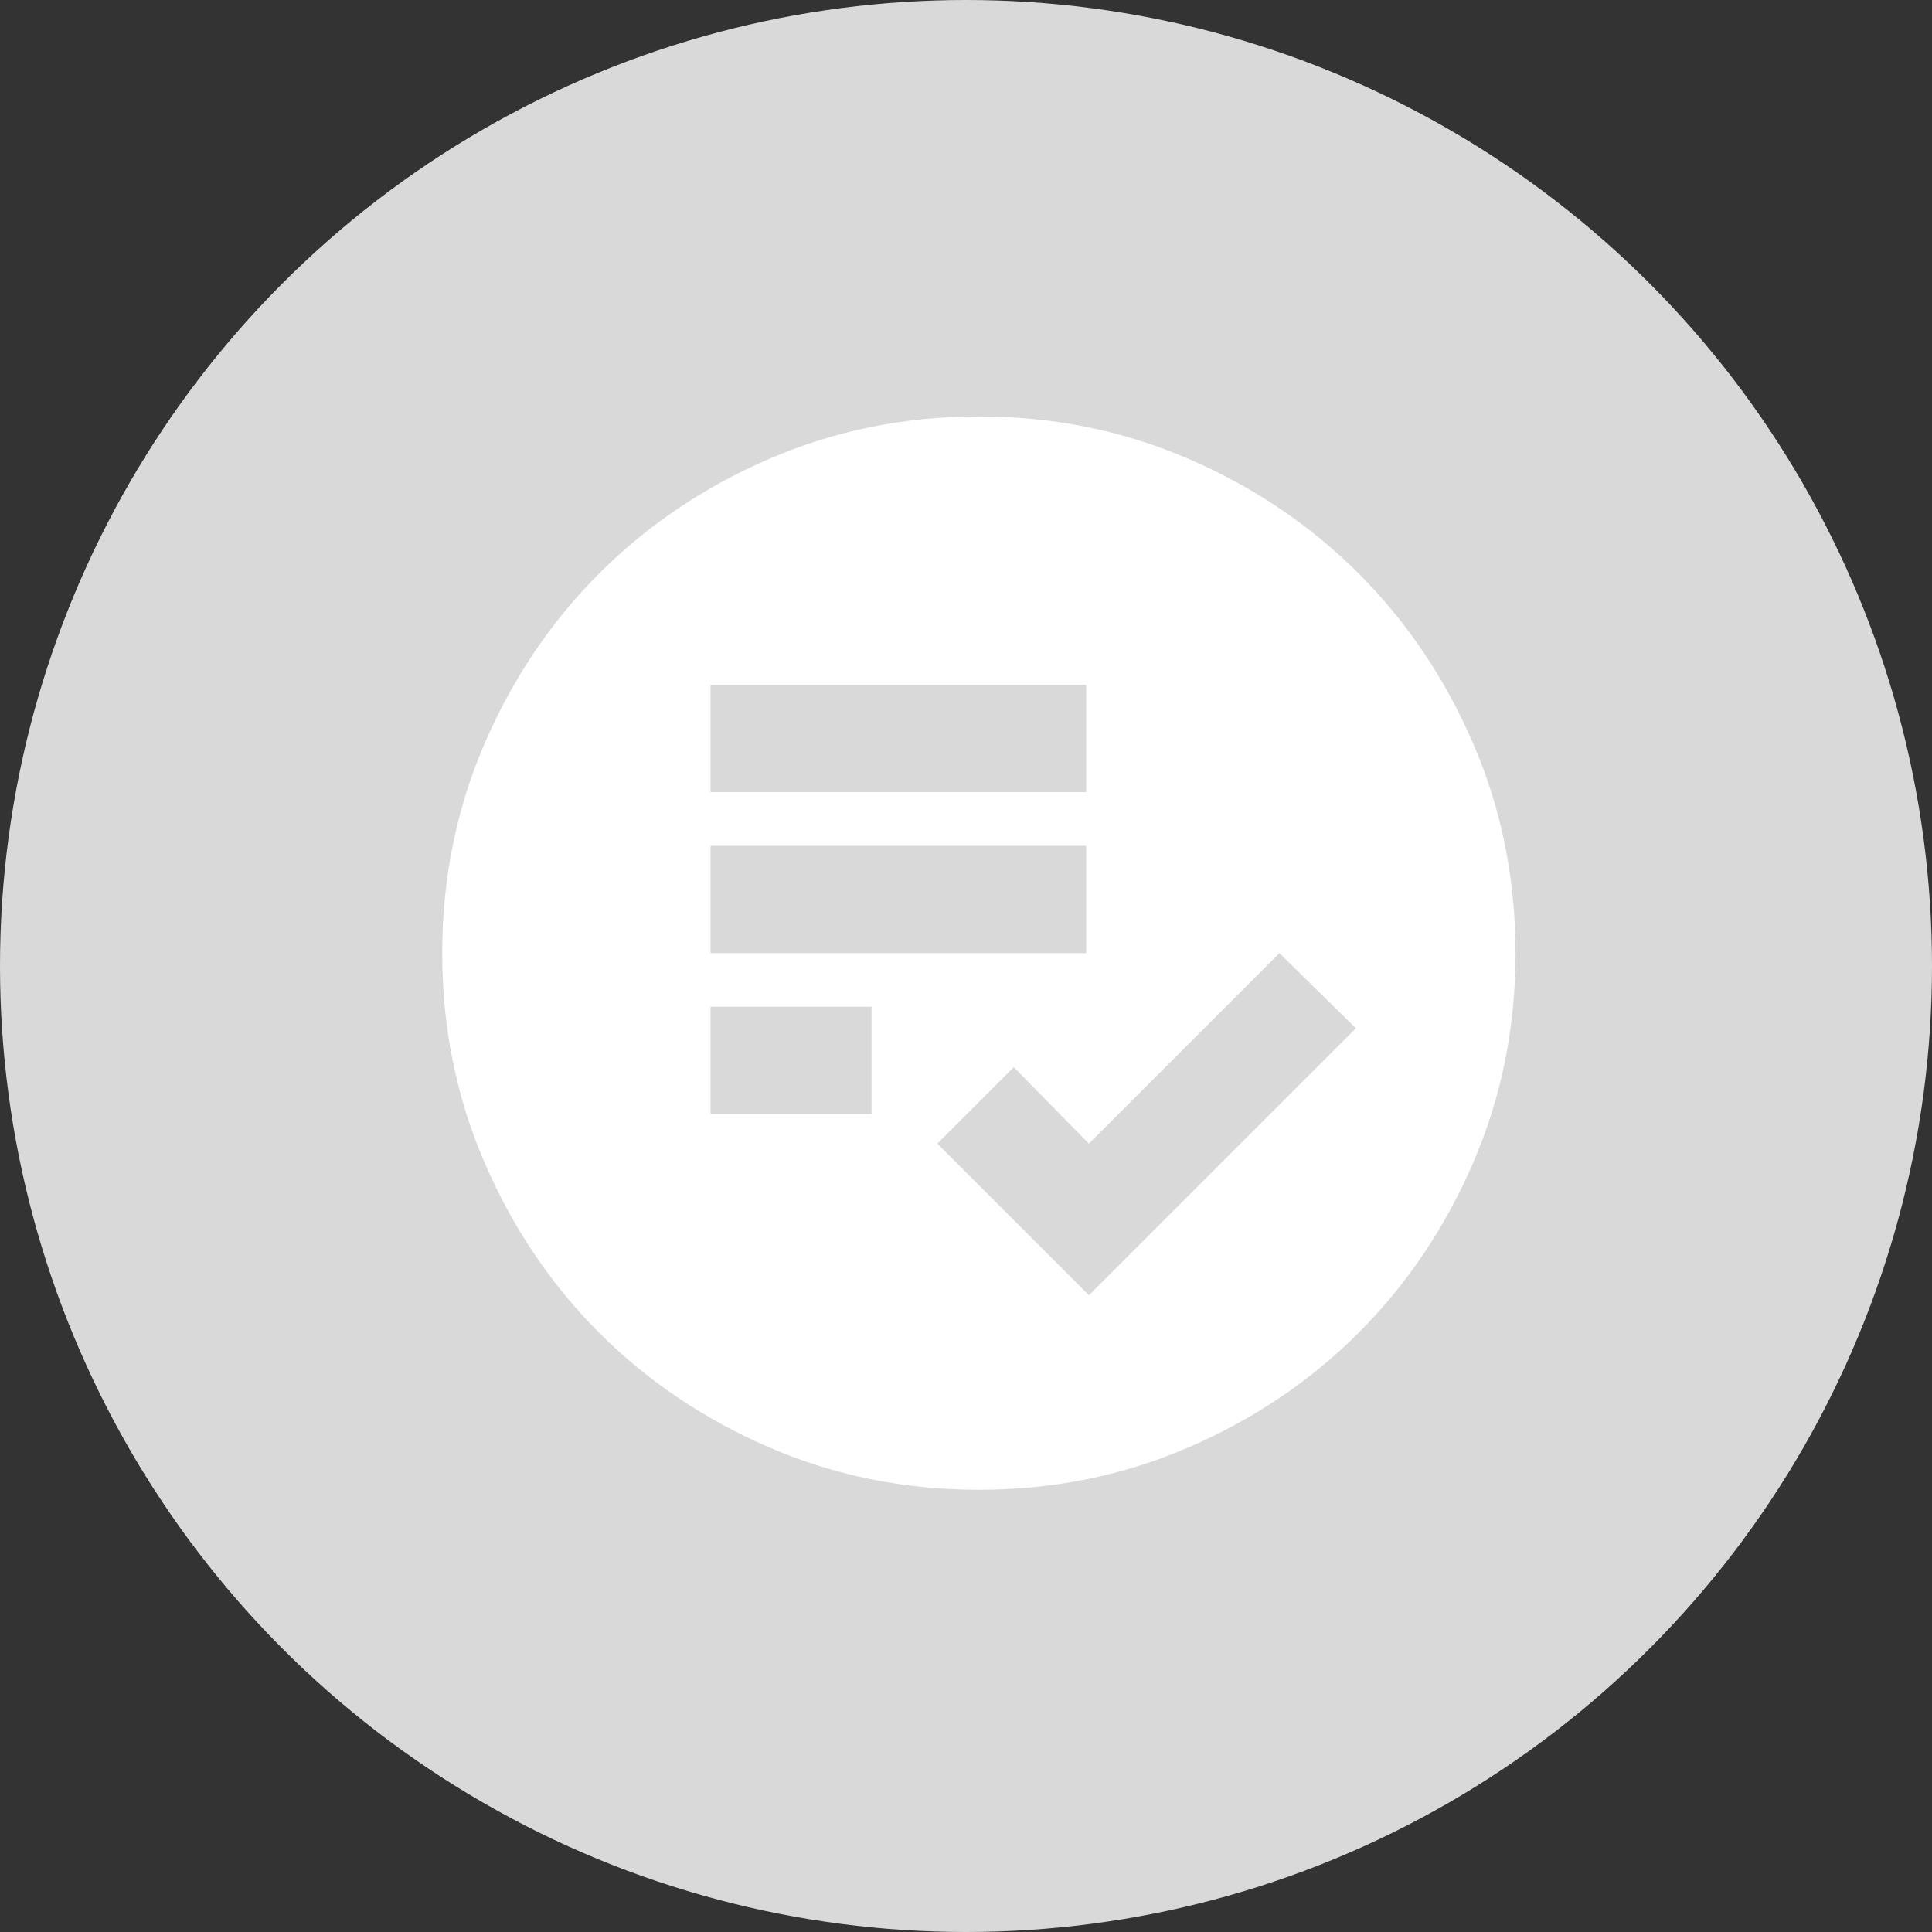
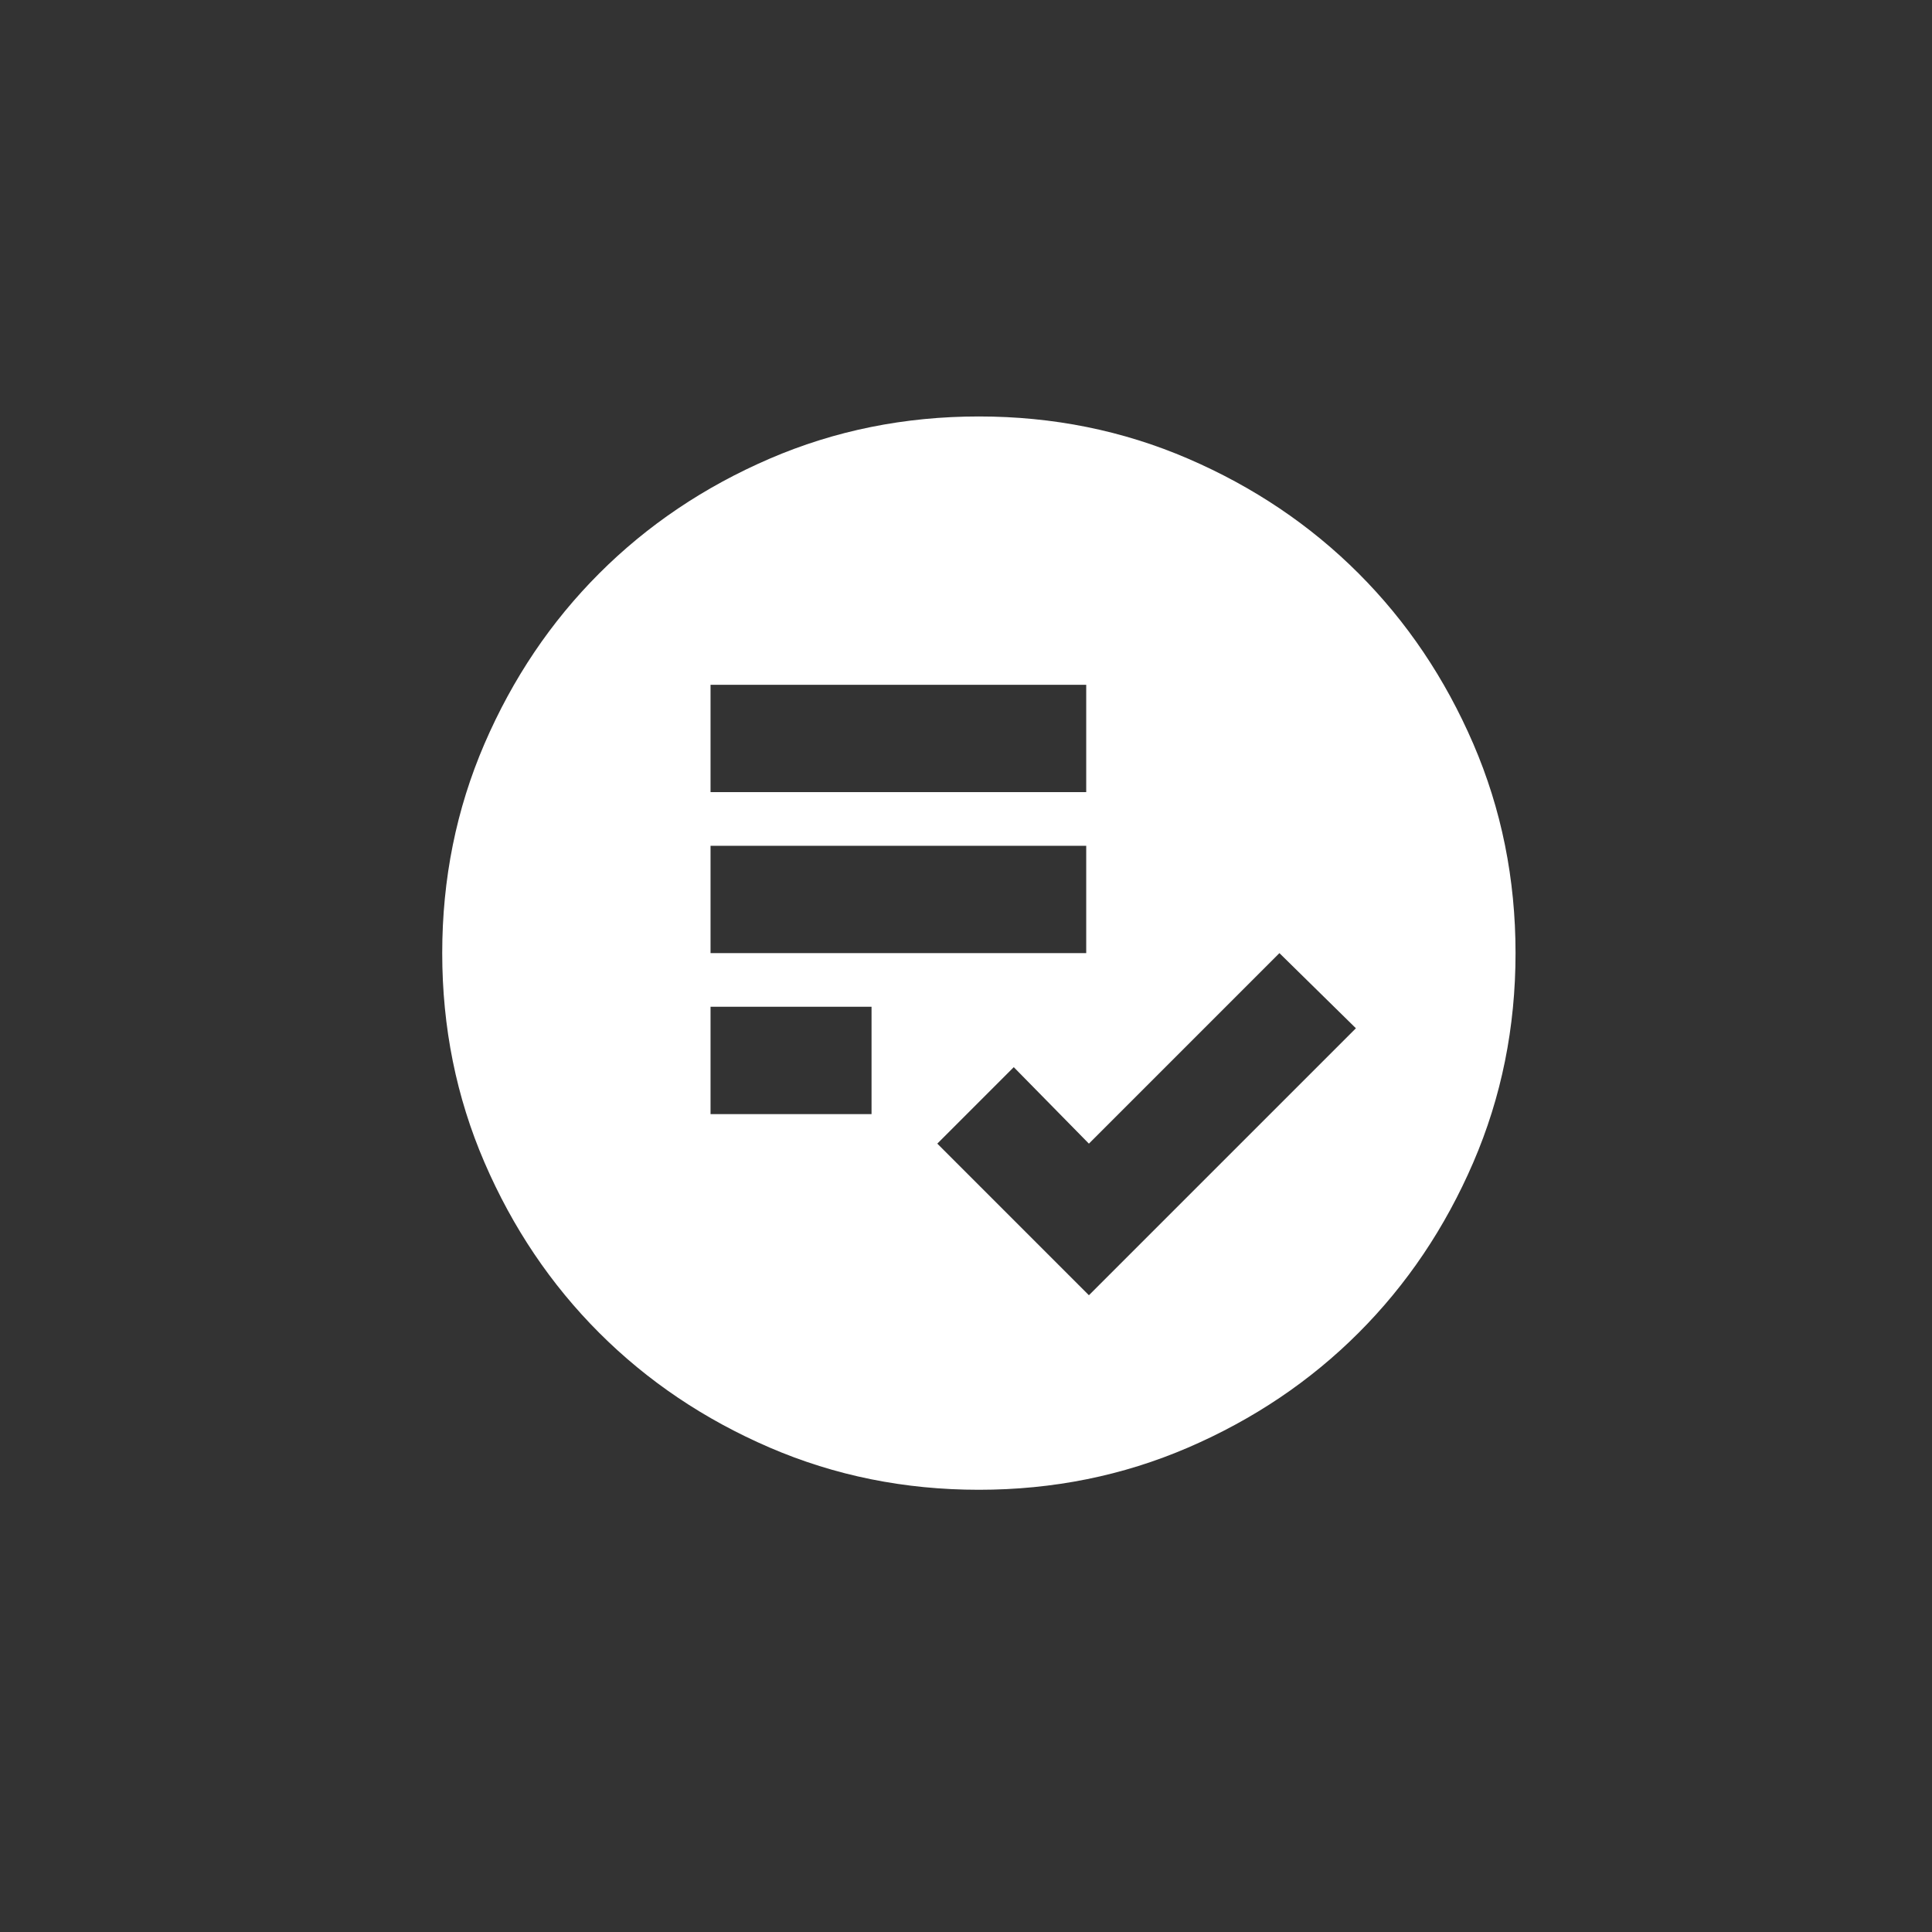
<svg xmlns="http://www.w3.org/2000/svg" width="75" height="75" viewBox="0 0 75 75" fill="none">
  <rect x="0" y="0" width="75" height="75" fill="#333333" stroke="none" />
-   <circle cx="37.5" cy="37.5" r="37.5" fill="#D9D9D9" />
  <path d="M42.271 50.281L52.636 39.917L49.667 37L42.271 44.396L39.354 41.427L36.386 44.396L42.271 50.281ZM27.583 43.25H33.833V39.083H27.583V43.25ZM27.583 37H42.167V32.833H27.583V37ZM27.583 30.75H42.167V26.583H27.583V30.75ZM38 57.833C35.118 57.833 32.41 57.286 29.875 56.193C27.34 55.099 25.136 53.615 23.261 51.74C21.386 49.865 19.901 47.66 18.807 45.125C17.714 42.59 17.167 39.882 17.167 37C17.167 34.118 17.714 31.41 18.807 28.875C19.901 26.34 21.386 24.135 23.261 22.26C25.136 20.385 27.34 18.901 29.875 17.807C32.41 16.714 35.118 16.167 38 16.167C40.882 16.167 43.59 16.714 46.125 17.807C48.66 18.901 50.865 20.385 52.74 22.26C54.615 24.135 56.099 26.34 57.193 28.875C58.286 31.41 58.833 34.118 58.833 37C58.833 39.882 58.286 42.59 57.193 45.125C56.099 47.66 54.615 49.865 52.74 51.74C50.865 53.615 48.66 55.099 46.125 56.193C43.59 57.286 40.882 57.833 38 57.833Z" fill="white" />
</svg>